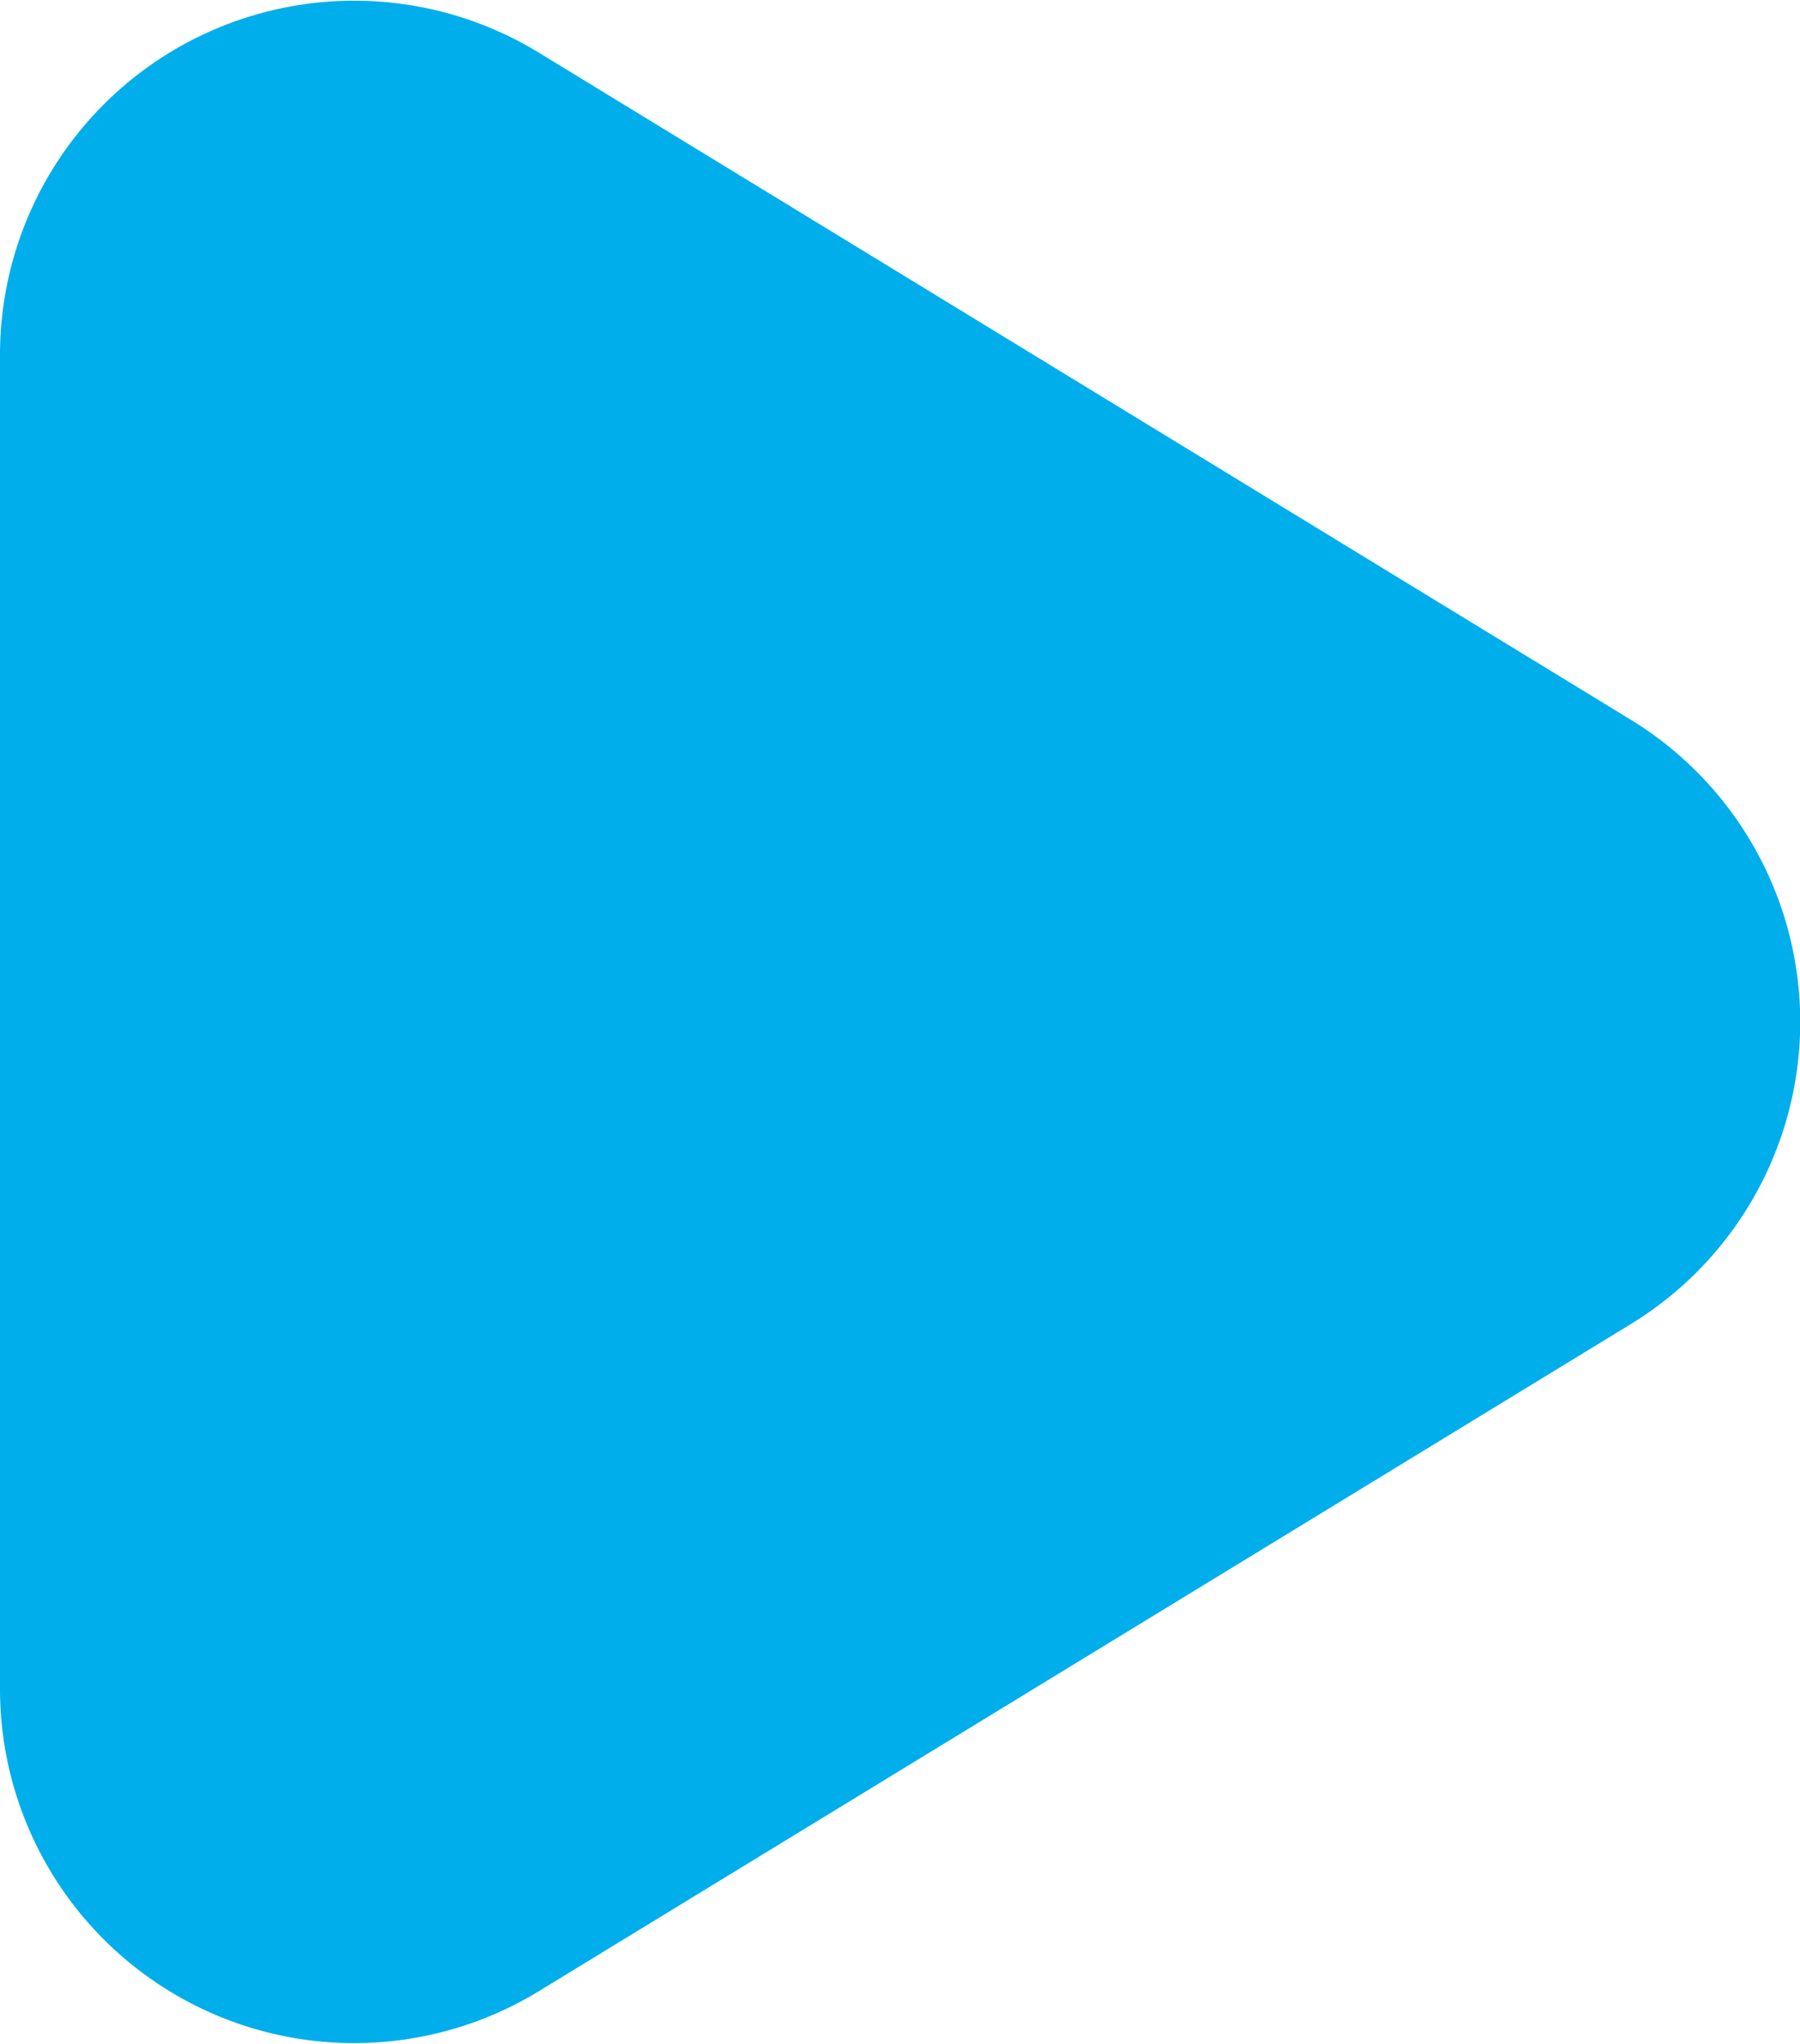
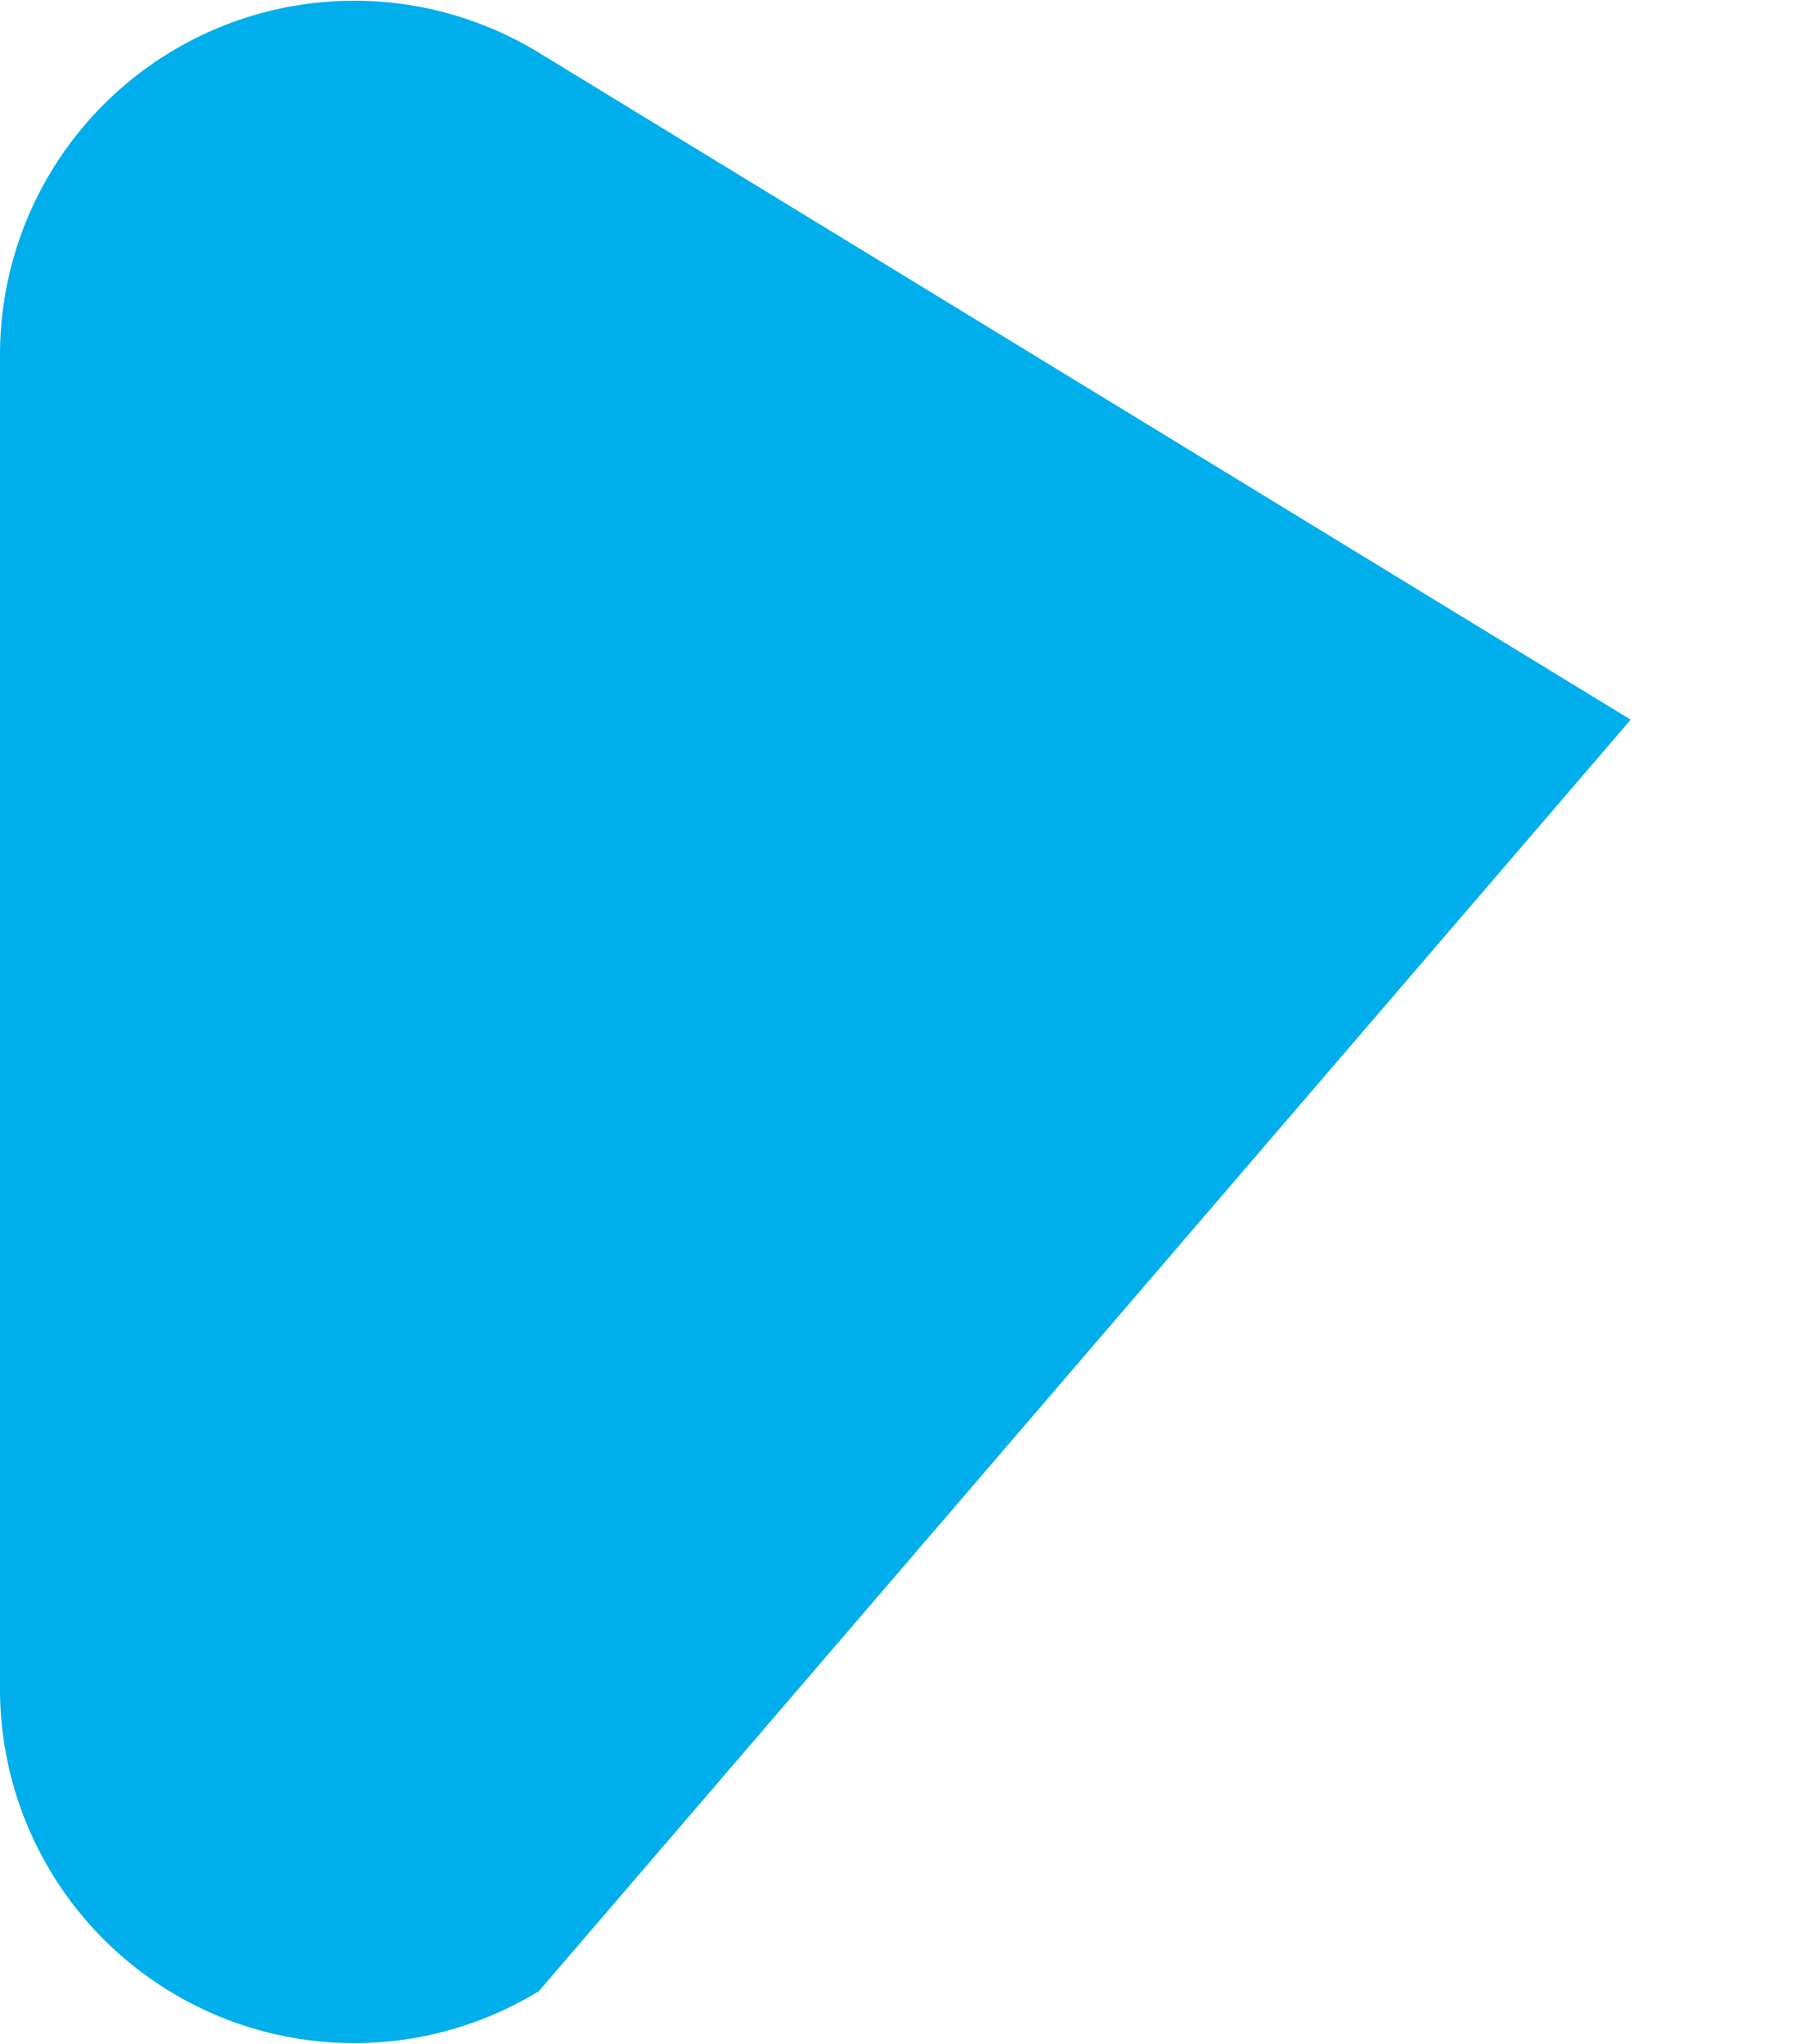
<svg xmlns="http://www.w3.org/2000/svg" width="7.623" height="8.656" viewBox="0 0 7.623 8.656">
-   <path d="M4.22,2.094a1.5,1.5,0,0,1,2.56,0L9.605,6.718A1.5,1.5,0,0,1,8.325,9H2.675a1.5,1.5,0,0,1-1.28-2.282Z" transform="translate(9 -1.172) rotate(90)" fill="#00aeeb" />
+   <path d="M4.22,2.094L9.605,6.718A1.5,1.5,0,0,1,8.325,9H2.675a1.5,1.5,0,0,1-1.28-2.282Z" transform="translate(9 -1.172) rotate(90)" fill="#00aeeb" />
</svg>